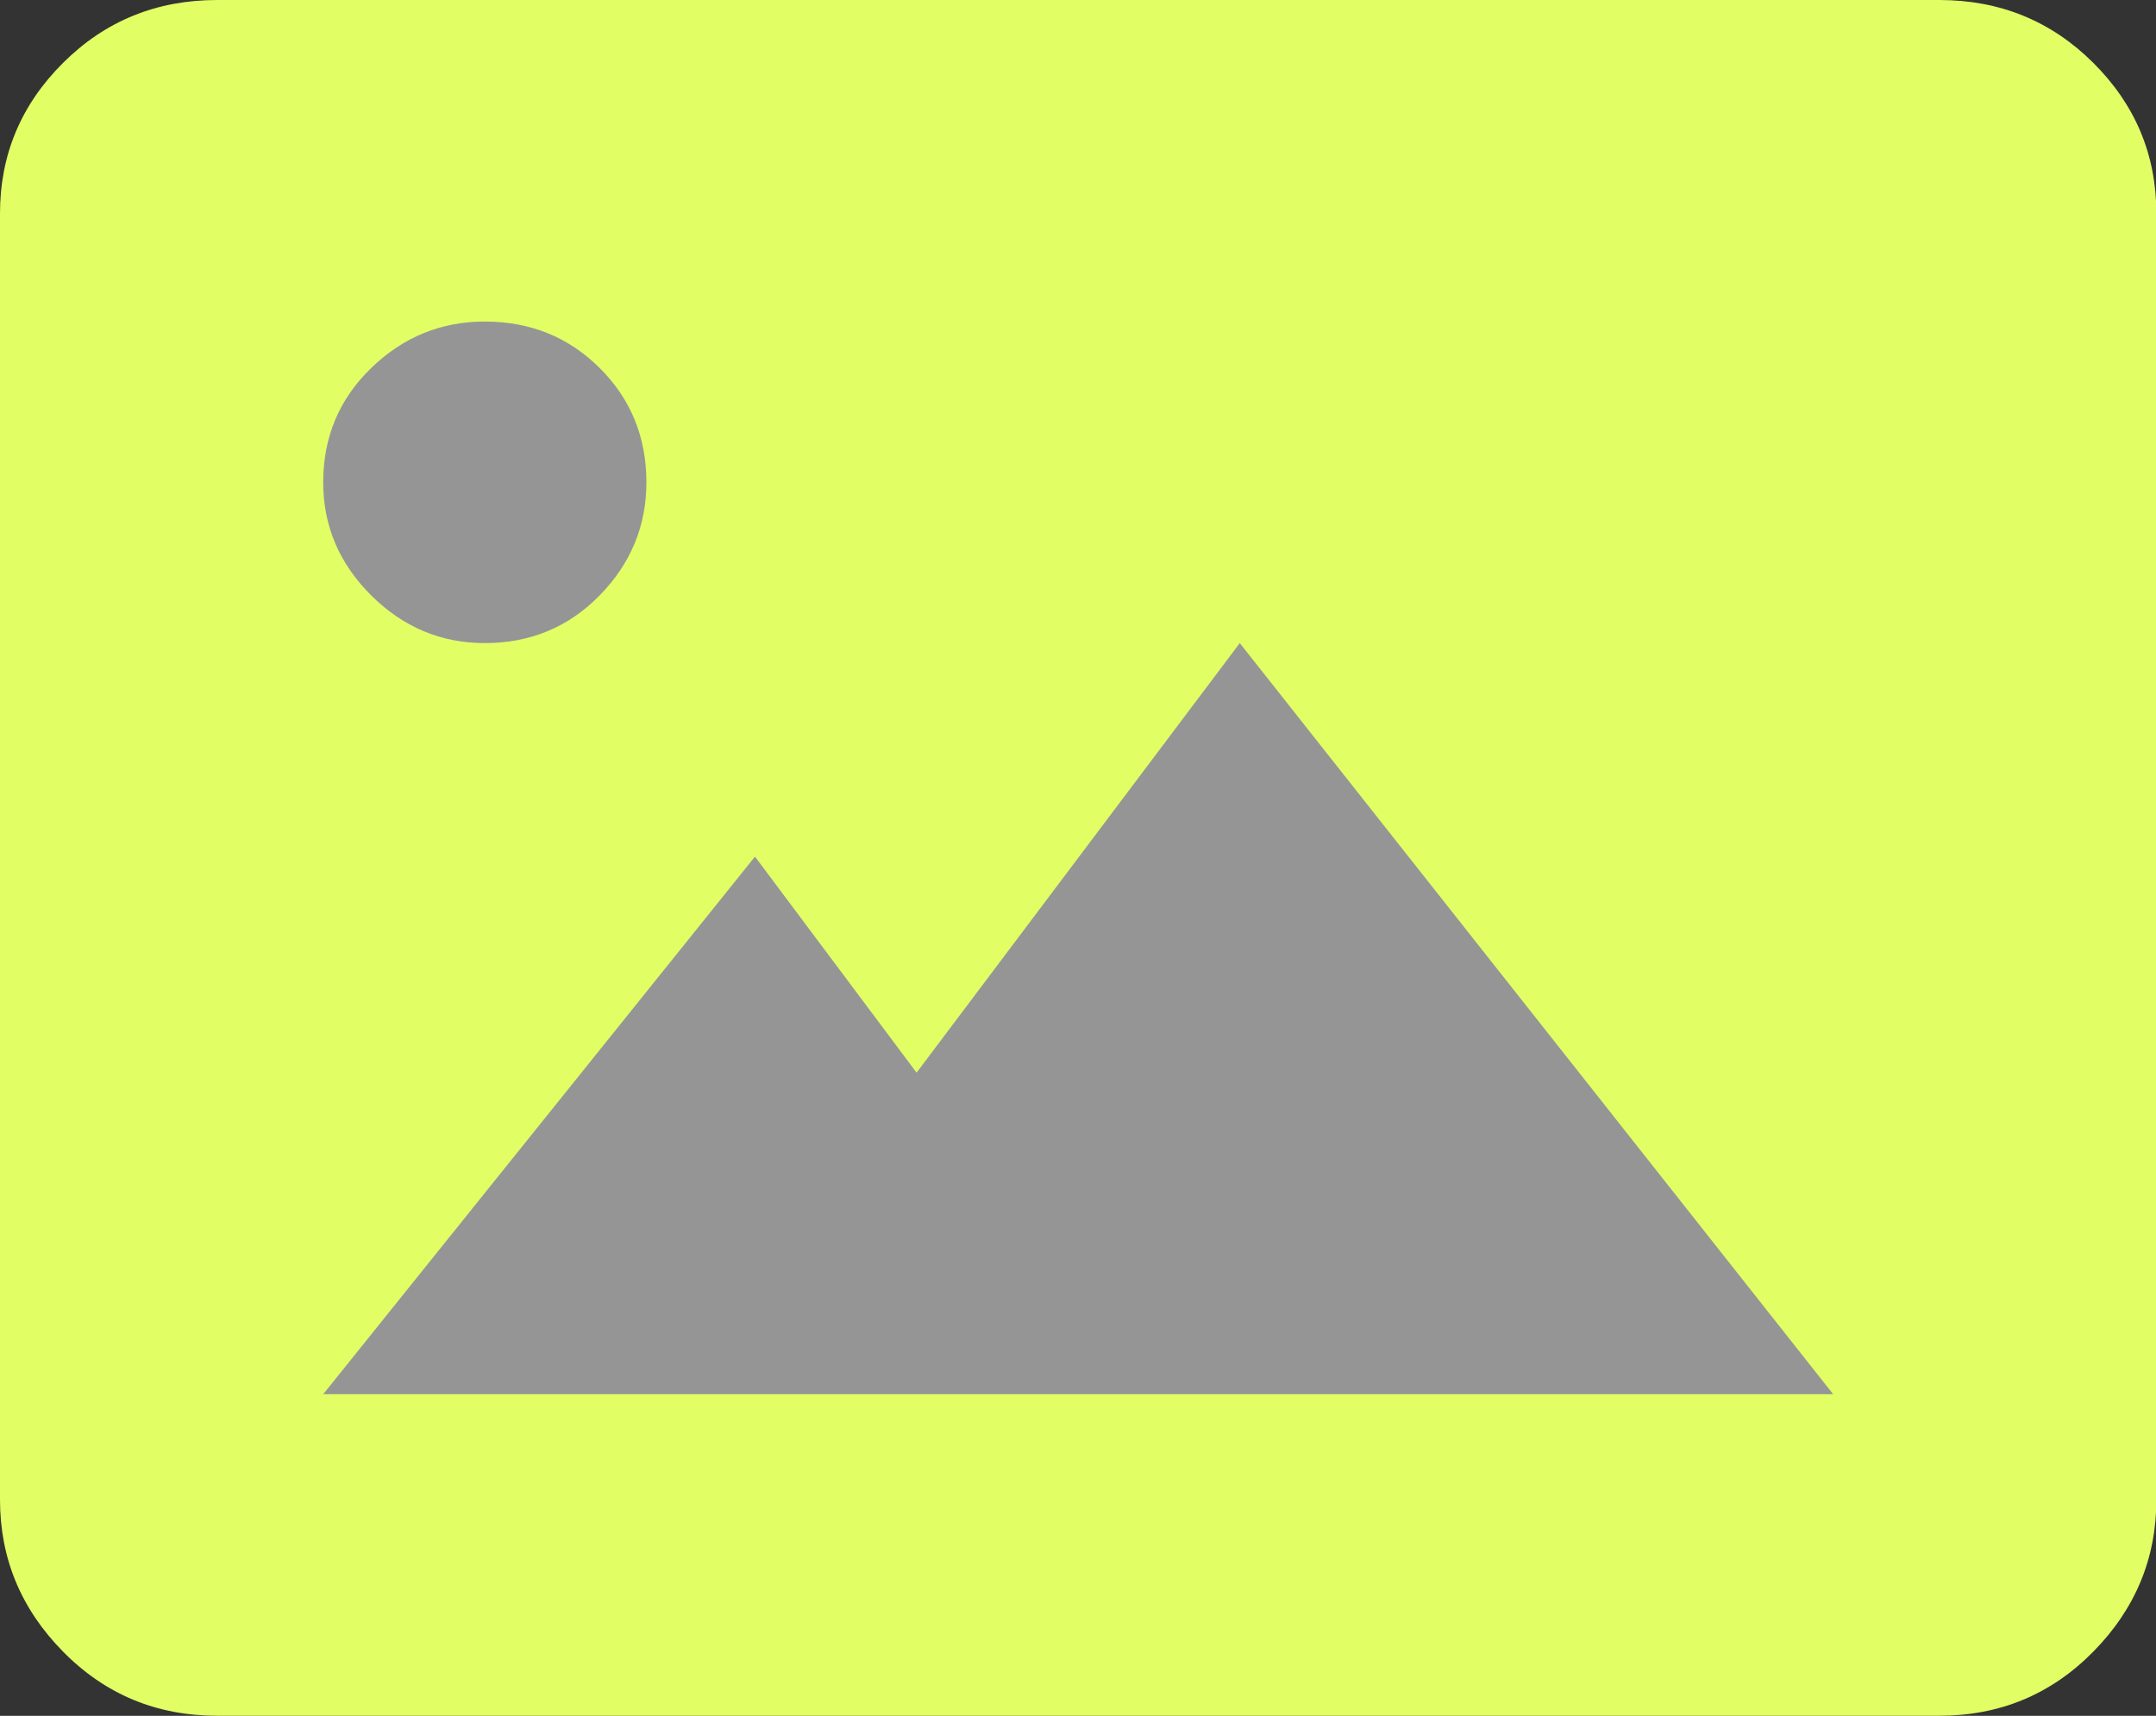
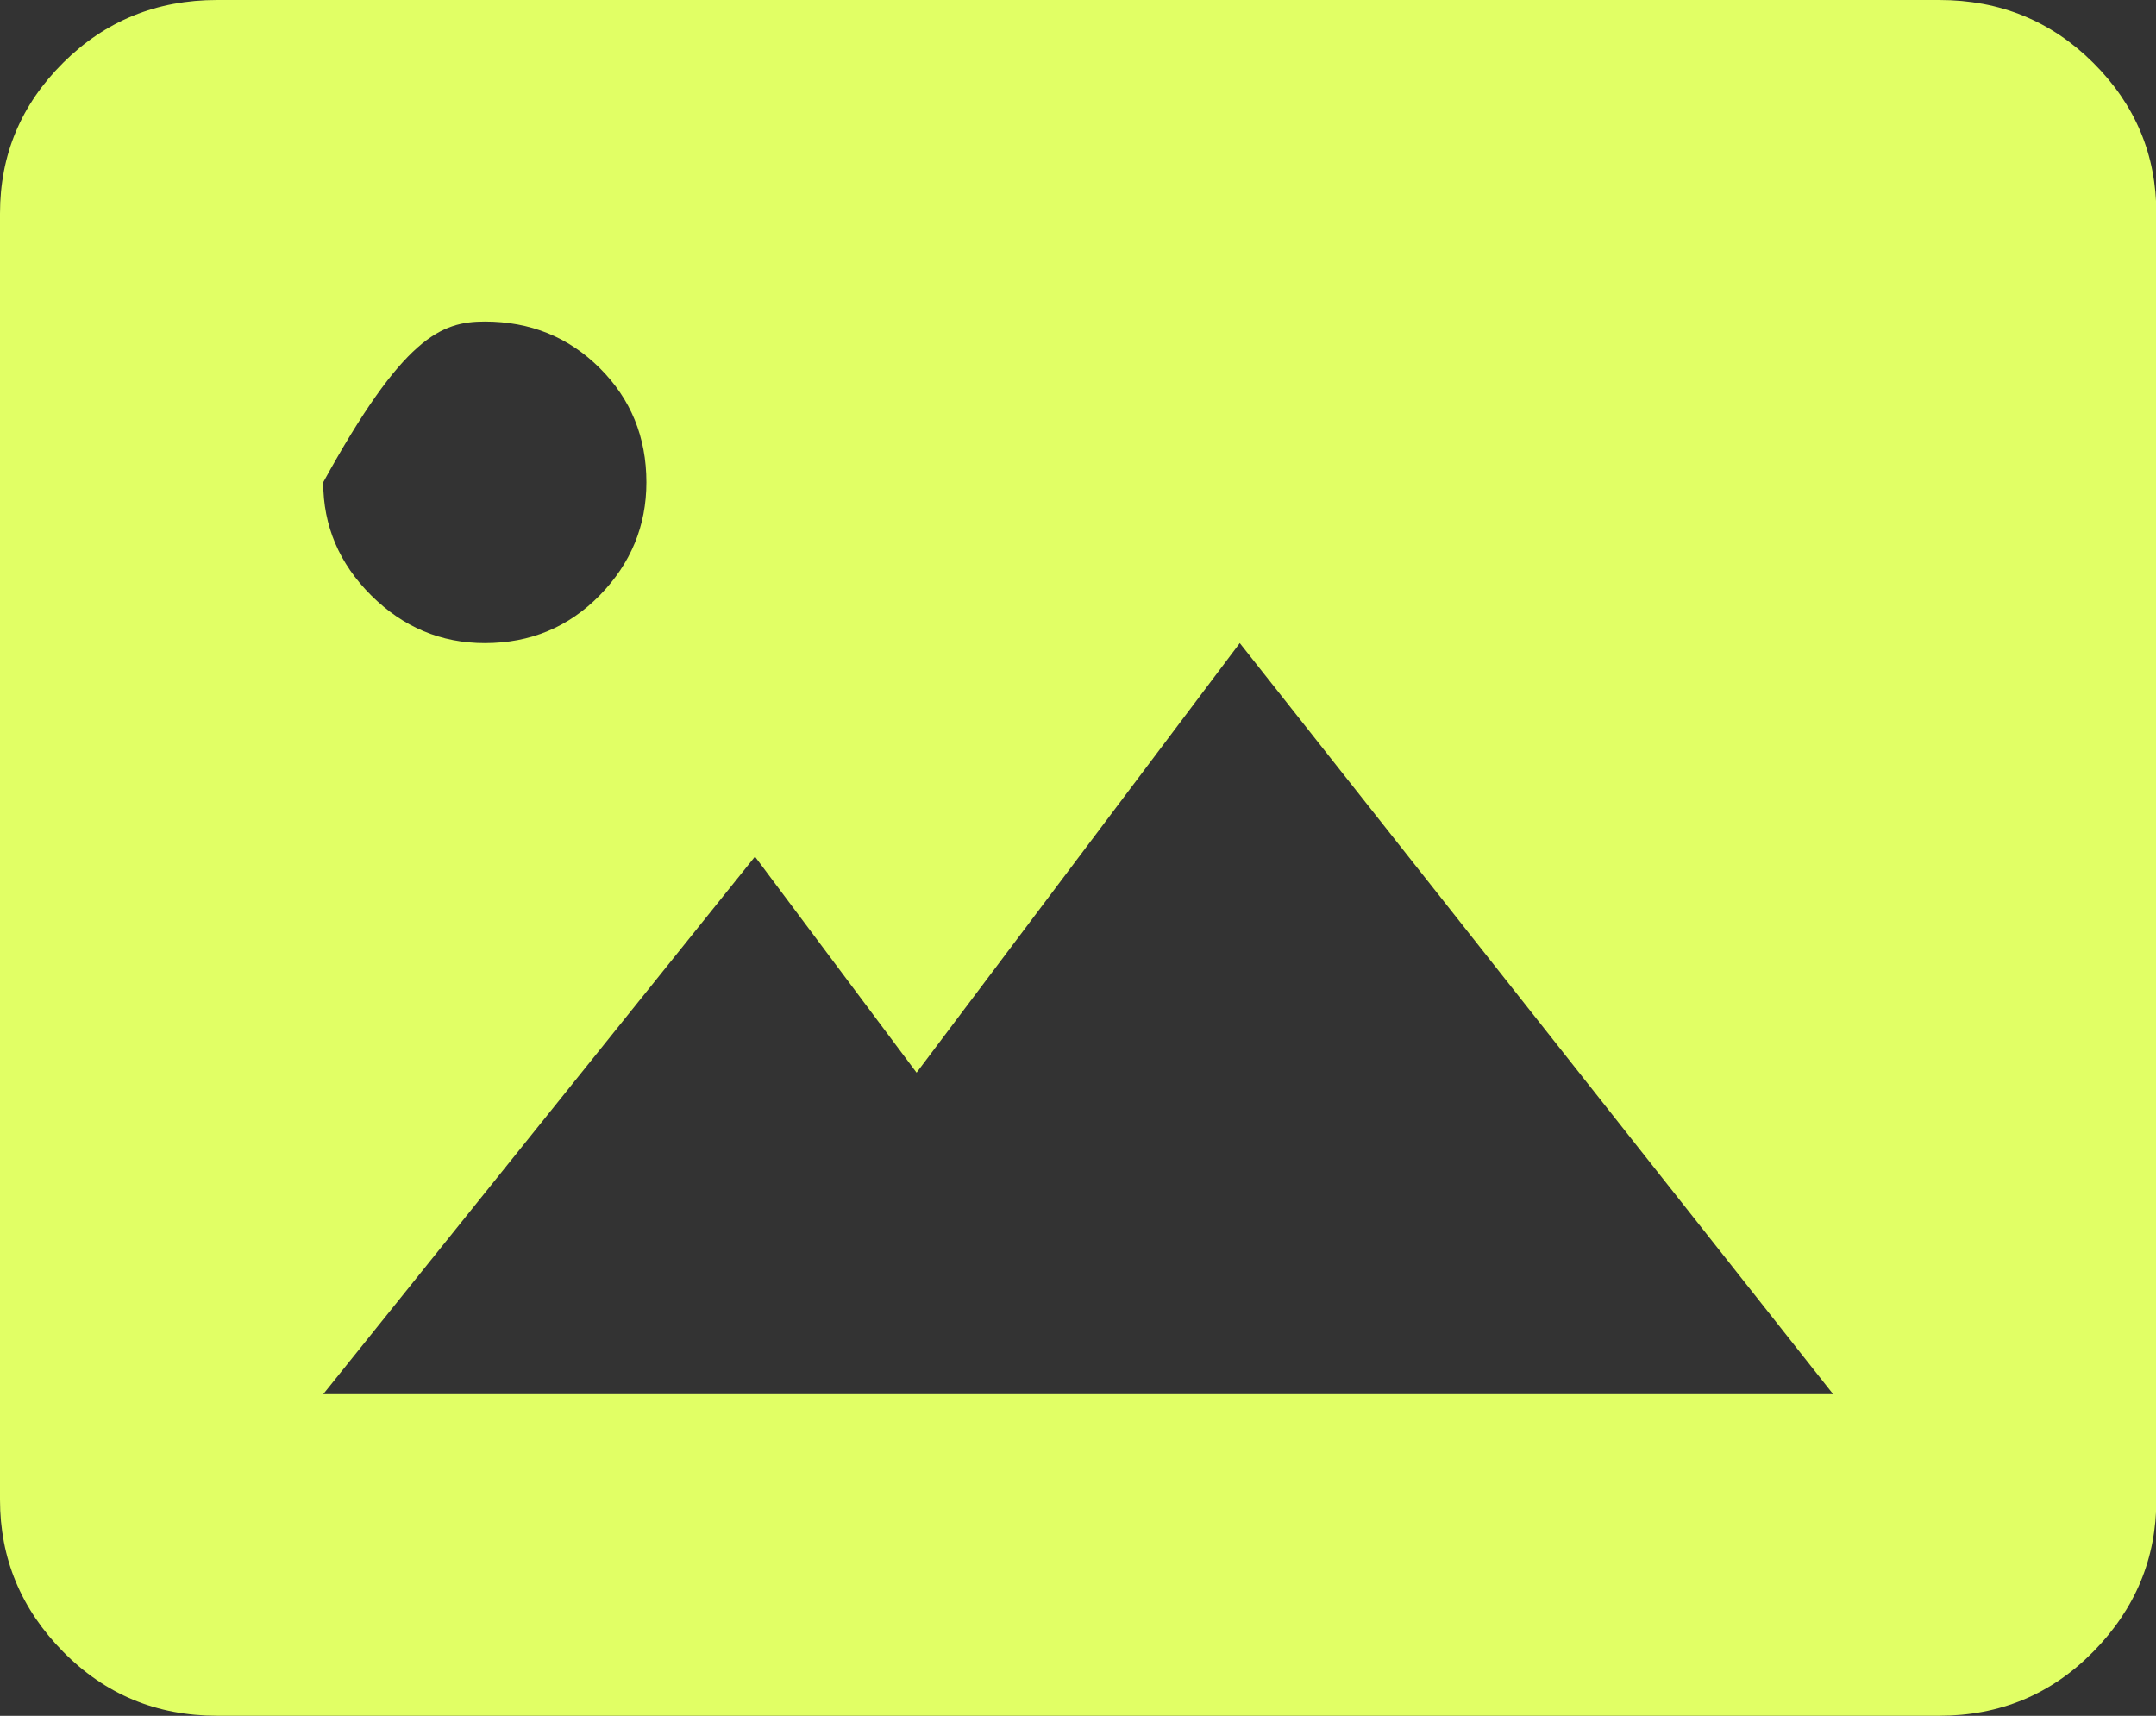
<svg xmlns="http://www.w3.org/2000/svg" width="100%" height="100%" viewBox="0 0 98 78" version="1.1" xml:space="preserve" style="fill-rule:evenodd;clip-rule:evenodd;stroke-linejoin:round;stroke-miterlimit:2;">
  <rect x="0" y="0" width="98" height="78" fill="#333333" stroke="none" />
  <g id="ArtBoard1" transform="matrix(1,0,0,1,-298.113,-226.515)">
    <g transform="matrix(1.792,0,0,1.507,232.655,191.439)">
-       <rect x="41.169" y="28.758" width="45.444" height="40.402" style="fill:rgb(149,149,149);" />
-     </g>
+       </g>
    <g transform="matrix(0.996,0,0,0.991,298.113,226.515)">
-       <path d="M88.5,0L9.91,0C7.145,0 4.801,0.96 2.881,2.881C0.96,4.801 0,7.106 0,9.795L0,68.795C0,71.484 0.96,73.808 2.881,75.767C4.801,77.726 7.145,78.705 9.91,78.705L88.5,78.705C91.266,78.705 93.609,77.726 95.529,75.767C97.45,73.808 98.41,71.484 98.41,68.795L98.41,9.795C98.41,7.106 97.45,4.801 95.529,2.881C93.609,0.96 91.266,0 88.5,0ZM22.125,14.75C24.199,14.75 25.947,15.461 27.368,16.882C28.789,18.303 29.5,20.051 29.5,22.125C29.5,24.122 28.789,25.851 27.368,27.311C25.947,28.77 24.199,29.5 22.125,29.5C20.128,29.5 18.399,28.77 16.939,27.311C15.48,25.851 14.75,24.122 14.75,22.125C14.75,20.051 15.48,18.303 16.939,16.882C18.399,15.461 20.128,14.75 22.125,14.75ZM83.66,63.955L14.75,63.955L34.455,39.295L41.83,49.205L56.58,29.5L83.66,63.955Z" style="fill:rgb(225,255,101);fill-rule:nonzero;" />
+       <path d="M88.5,0L9.91,0C7.145,0 4.801,0.96 2.881,2.881C0.96,4.801 0,7.106 0,9.795L0,68.795C0,71.484 0.96,73.808 2.881,75.767C4.801,77.726 7.145,78.705 9.91,78.705L88.5,78.705C91.266,78.705 93.609,77.726 95.529,75.767C97.45,73.808 98.41,71.484 98.41,68.795L98.41,9.795C98.41,7.106 97.45,4.801 95.529,2.881C93.609,0.96 91.266,0 88.5,0ZM22.125,14.75C24.199,14.75 25.947,15.461 27.368,16.882C28.789,18.303 29.5,20.051 29.5,22.125C29.5,24.122 28.789,25.851 27.368,27.311C25.947,28.77 24.199,29.5 22.125,29.5C20.128,29.5 18.399,28.77 16.939,27.311C15.48,25.851 14.75,24.122 14.75,22.125C18.399,15.461 20.128,14.75 22.125,14.75ZM83.66,63.955L14.75,63.955L34.455,39.295L41.83,49.205L56.58,29.5L83.66,63.955Z" style="fill:rgb(225,255,101);fill-rule:nonzero;" />
    </g>
  </g>
</svg>